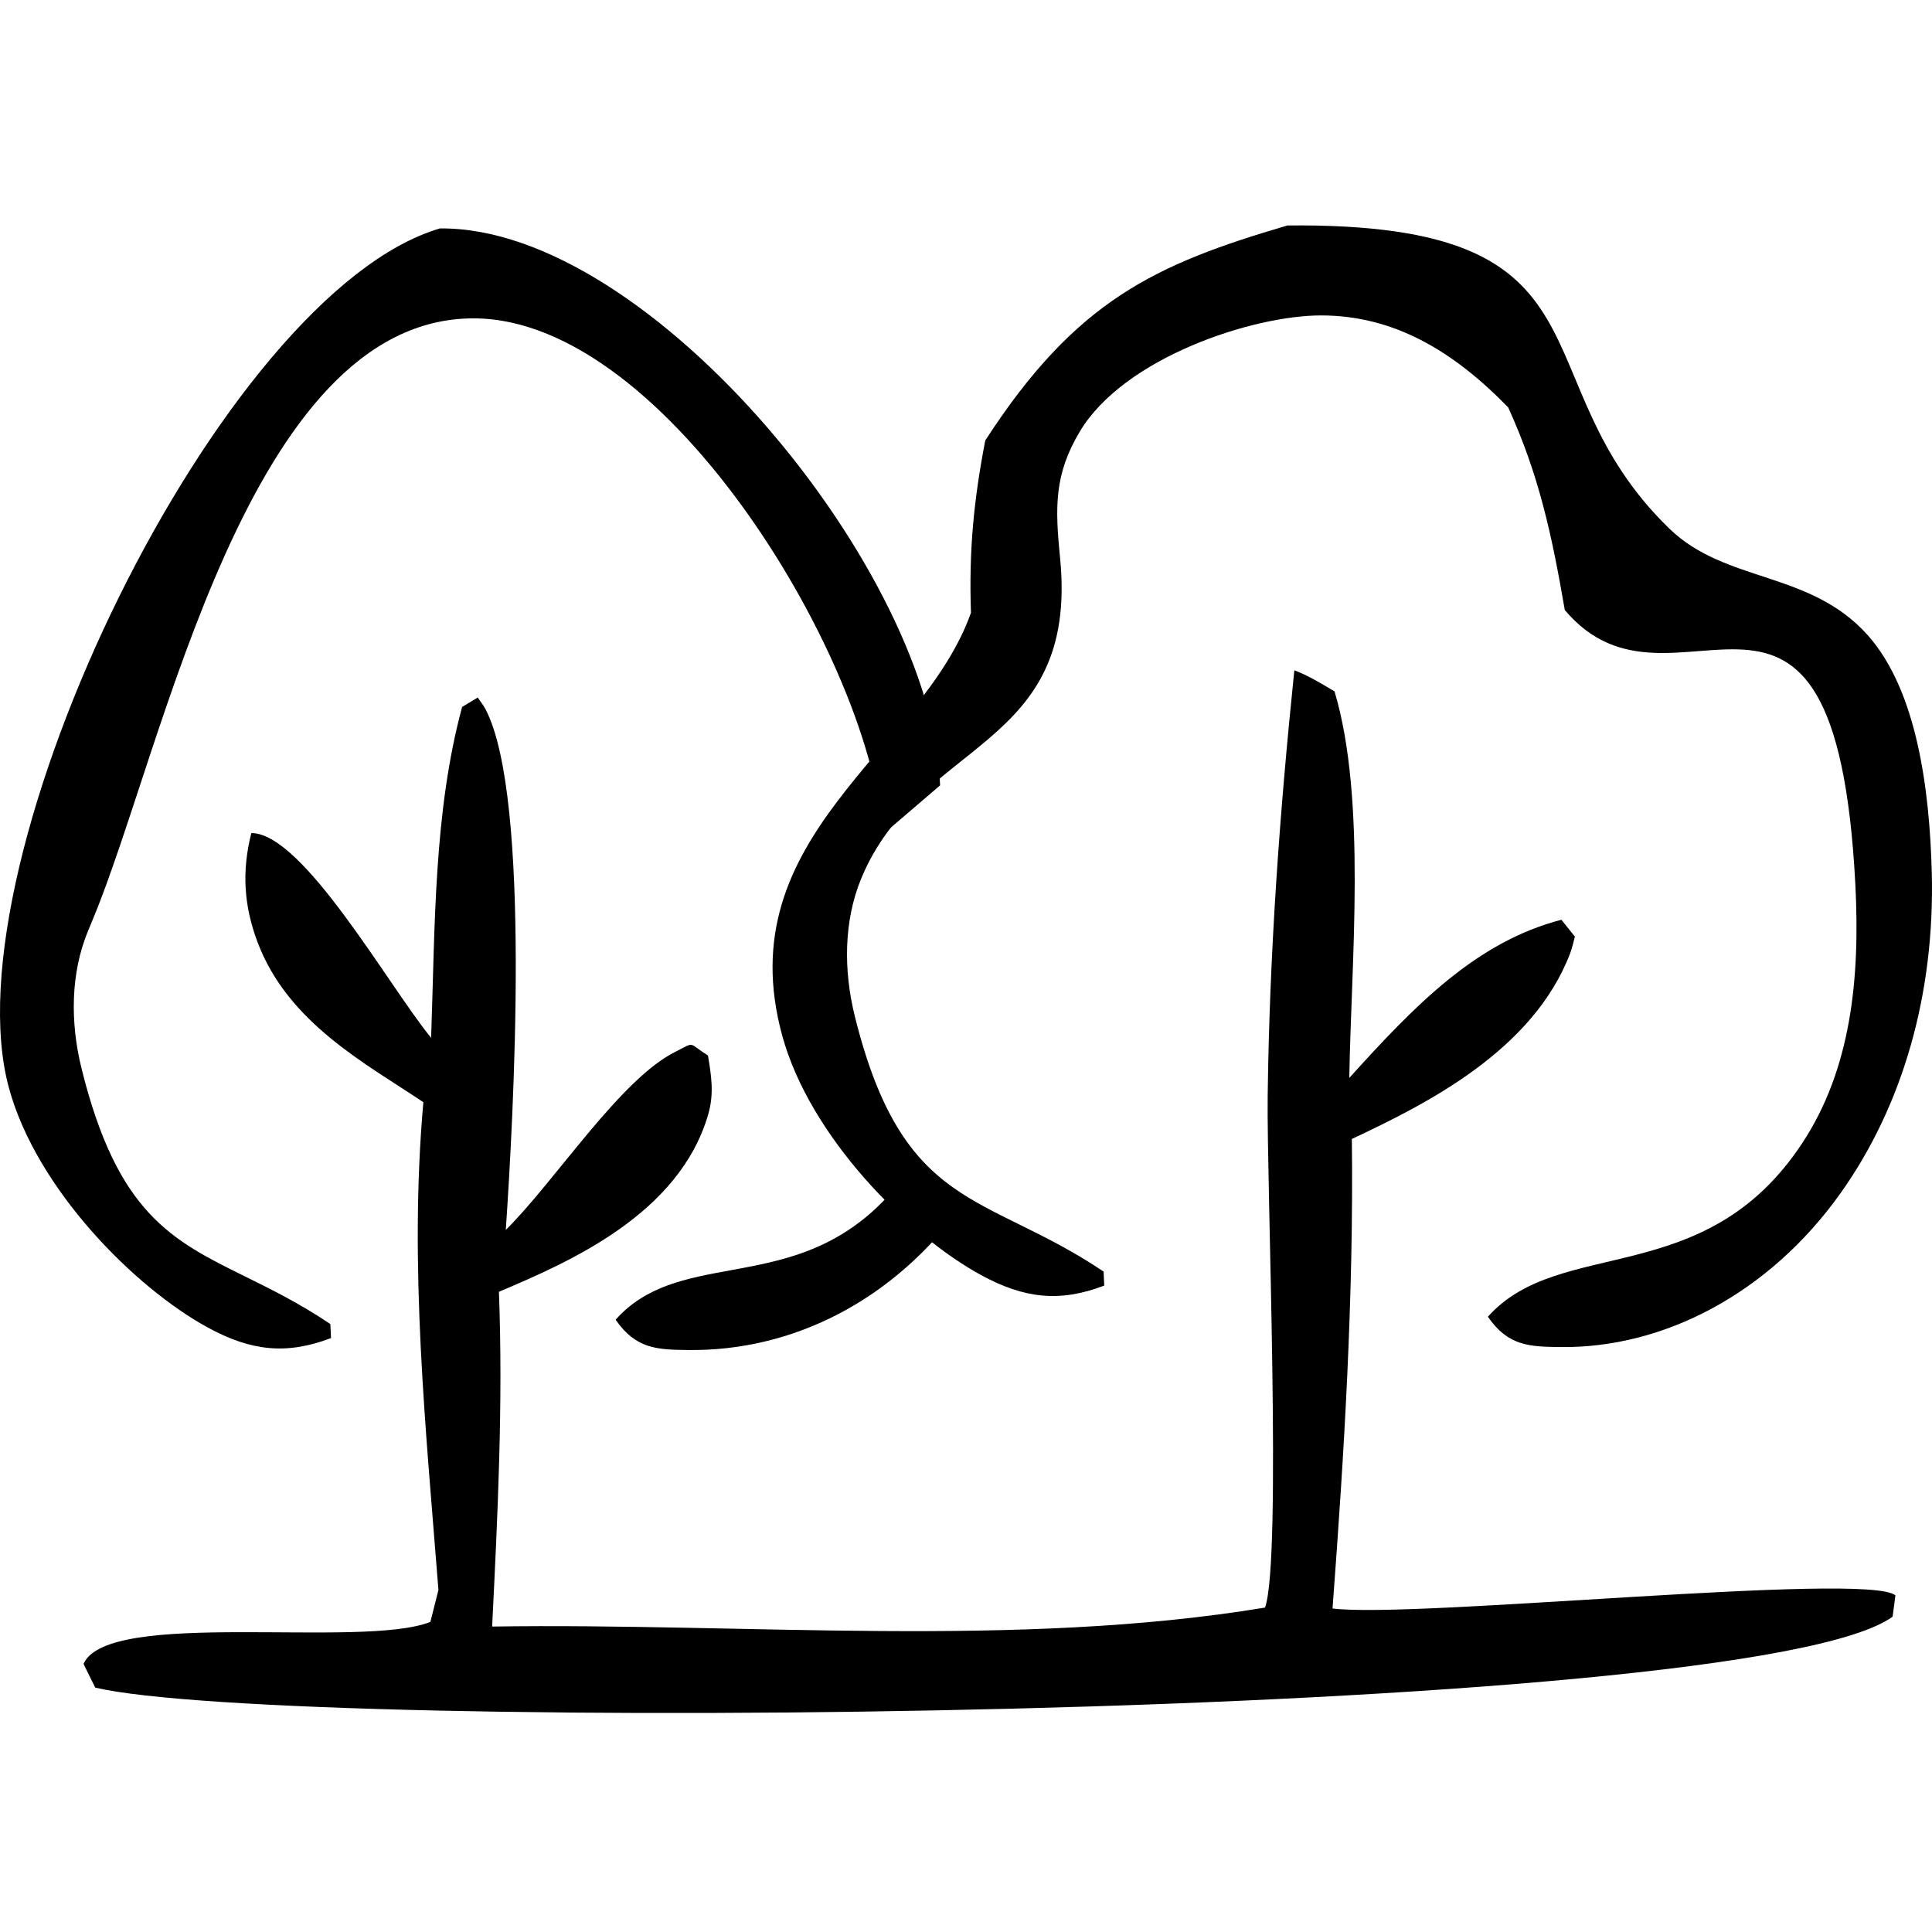
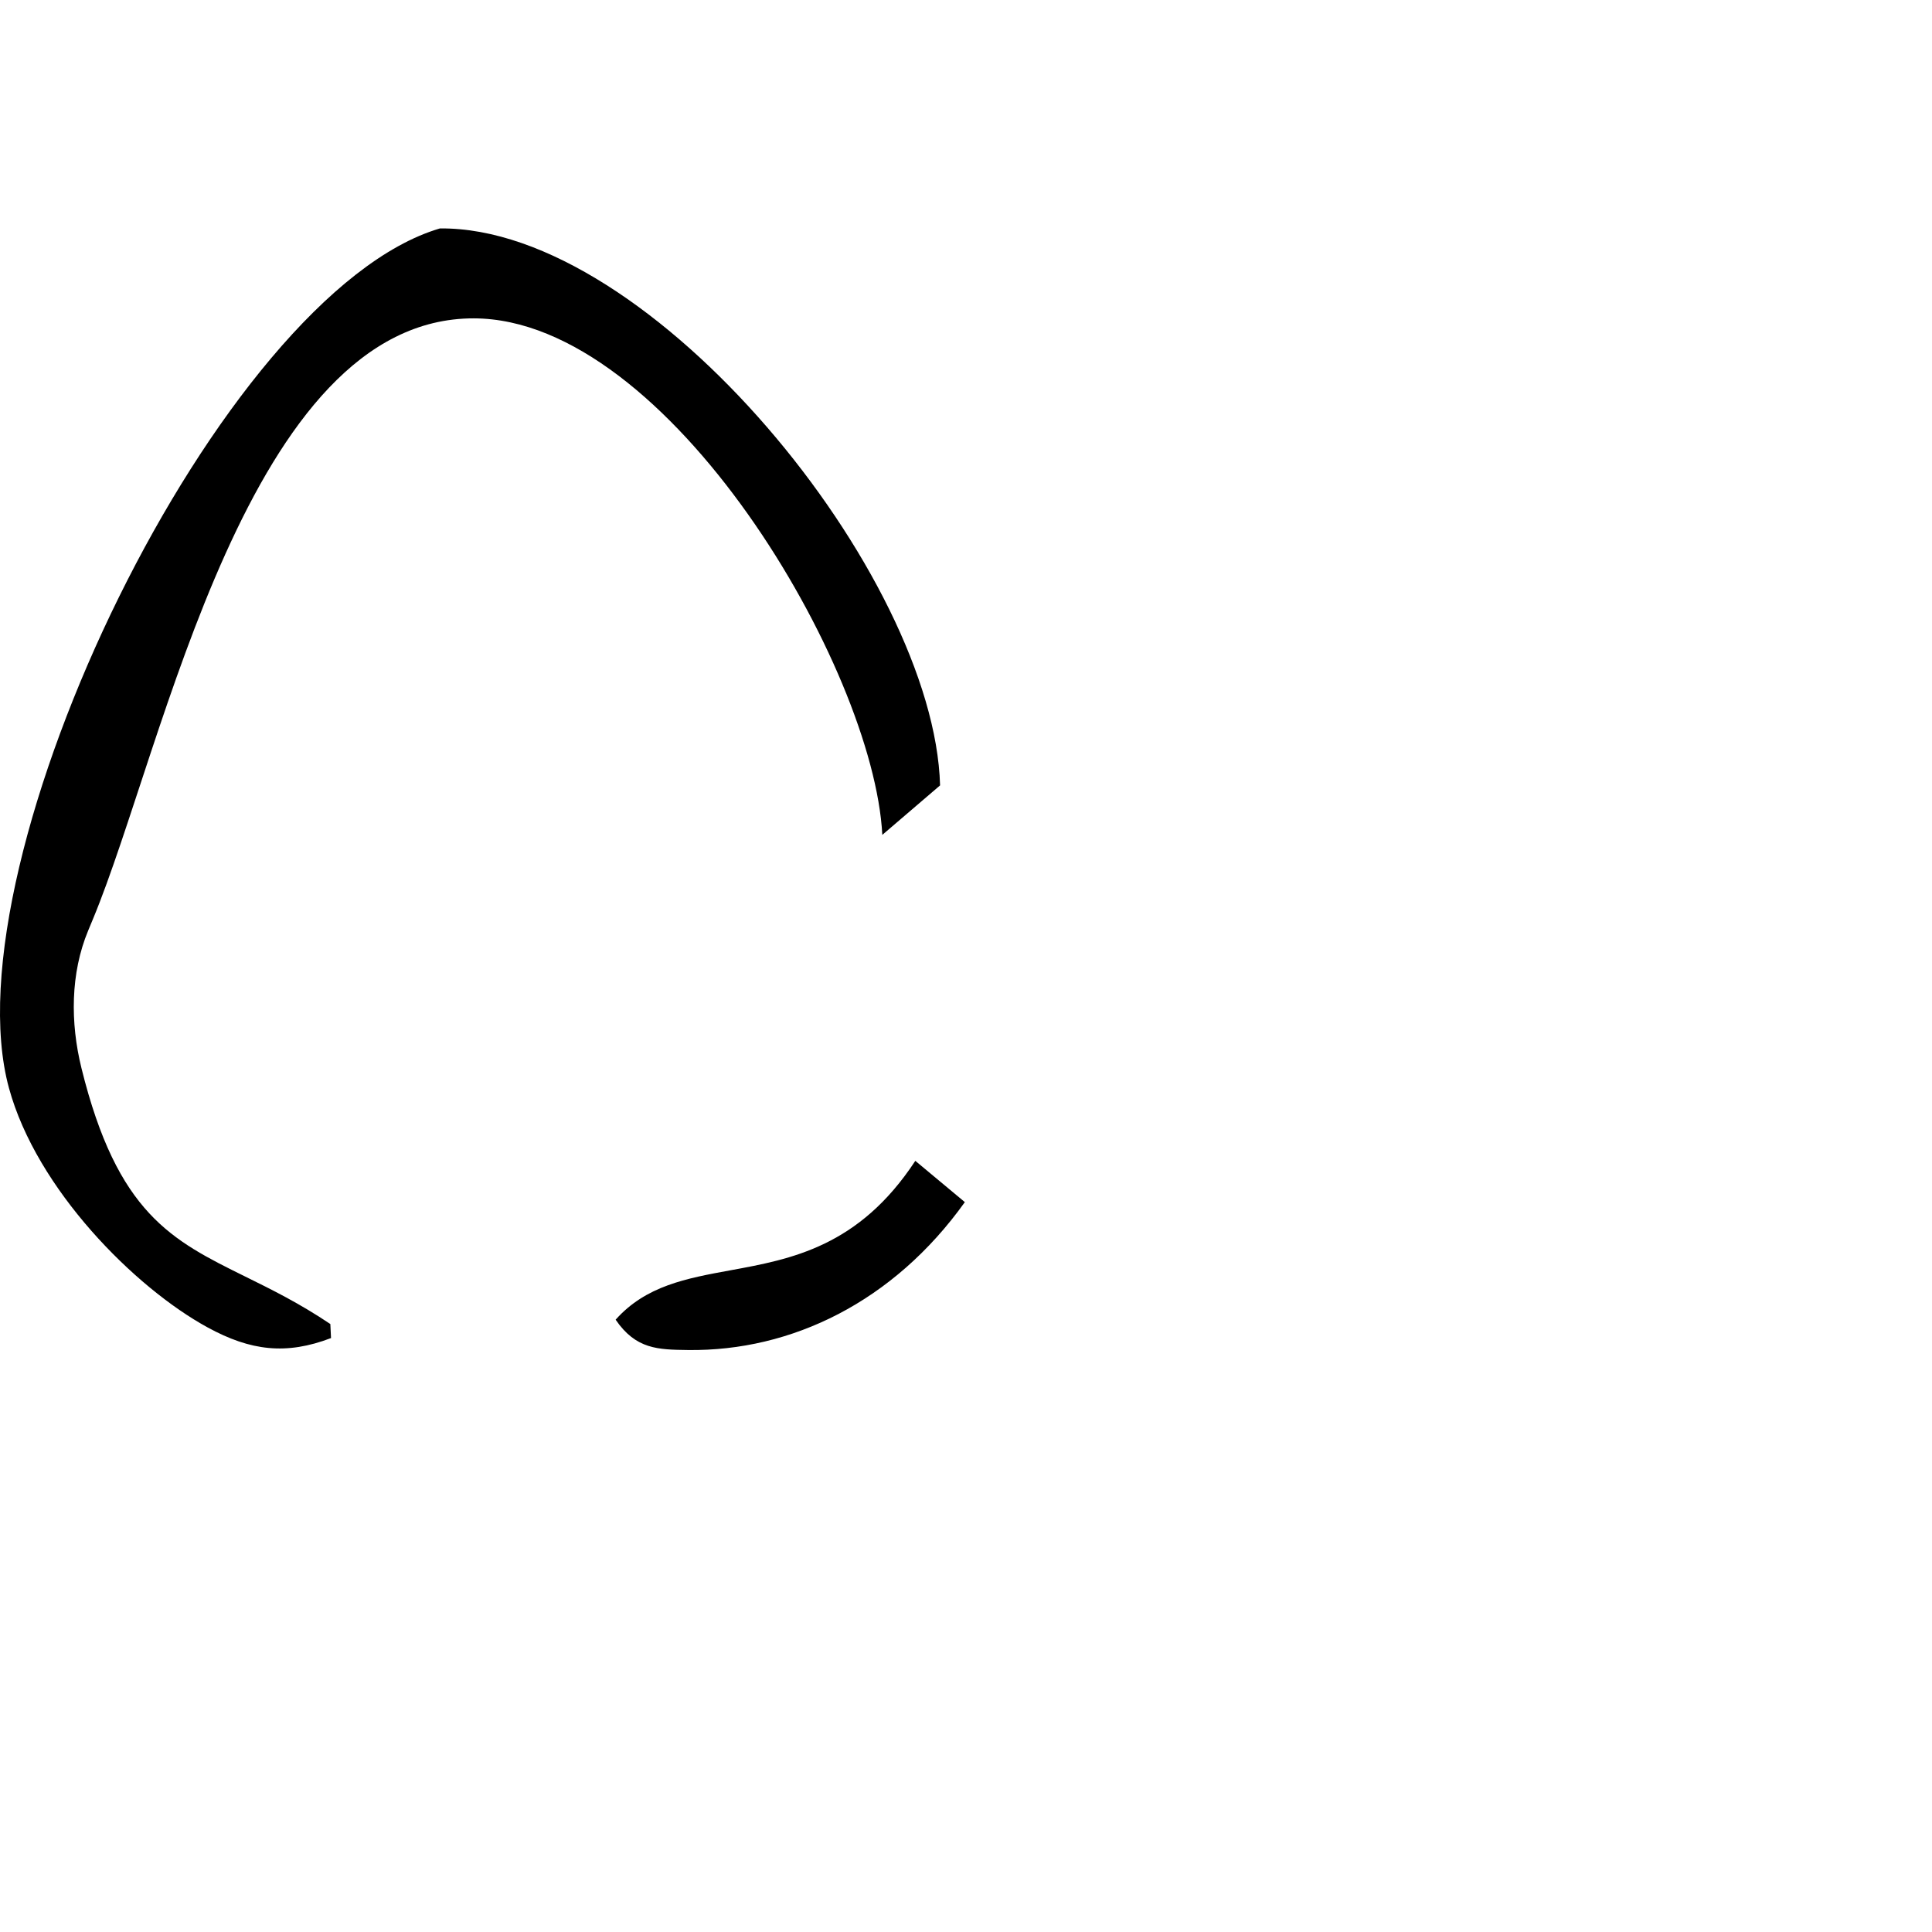
<svg xmlns="http://www.w3.org/2000/svg" width="60" height="60" viewBox="0 0 60 60" fill="none">
-   <path d="M40.197 20.817C40.638 20.983 41.027 21.225 41.445 21.471C42.45 24.84 41.958 29.904 41.904 33.475C43.936 31.228 45.84 29.252 48.49 28.564L48.91 29.088C48.862 29.26 48.826 29.439 48.764 29.602C47.606 32.638 44.282 34.29 41.983 35.372C42.042 40.273 41.748 45.083 41.383 49.953C43.926 50.274 57.97 48.803 58.864 49.545L58.777 50.207C54.308 53.469 8.959 53.83 2.957 52.41L2.594 51.675C3.344 49.941 11.24 51.215 13.366 50.369L13.616 49.377C13.221 44.325 12.697 39.299 13.148 34.23C11.356 33.027 8.945 31.768 8 29.264C7.57 28.124 7.506 27.055 7.805 25.872C9.414 25.867 12.064 30.615 13.389 32.231C13.511 28.788 13.465 25.233 14.351 21.956L14.836 21.662C14.919 21.787 15.014 21.9 15.085 22.037C16.508 24.798 15.941 34.757 15.708 38.197C17.265 36.649 19.266 33.514 20.976 32.663C21.611 32.346 21.348 32.377 21.987 32.781C22.092 33.417 22.18 33.962 21.996 34.601C21.101 37.709 17.677 39.193 15.495 40.117C15.626 43.606 15.456 47.032 15.284 50.514C23.092 50.394 31.578 51.2 39.287 49.925C39.815 48.446 39.333 36.781 39.369 34.039C39.425 29.585 39.741 25.229 40.197 20.817Z" fill="black" />
-   <path d="M39.983 7.002C50.5 6.896 47.035 11.762 51.849 16.422C53.594 18.112 56.213 17.72 58.002 19.724C59.545 21.455 59.924 24.556 59.993 27.081C60.093 30.843 59.106 34.326 57.148 37.072C54.937 40.168 51.669 41.876 48.455 41.834C47.52 41.822 46.838 41.812 46.208 40.892C48.45 38.378 52.956 40.089 55.975 35.494C57.479 33.207 57.771 30.41 57.62 27.478C56.992 15.35 51.995 22.977 48.596 18.945C48.194 16.605 47.792 14.744 46.838 12.652C45.108 10.873 43.266 9.801 41.039 9.796C38.917 9.79 34.906 11.102 33.532 13.406C32.74 14.734 32.763 15.743 32.922 17.332C33.512 23.301 28.55 22.946 26.751 27.271C26.2 28.596 26.194 30.128 26.543 31.543C28.05 37.641 30.595 37.016 34.273 39.49L34.293 39.925C32.904 40.457 31.797 40.323 30.465 39.597C28.201 38.362 25.153 35.306 24.293 32.163C22.588 25.938 28.624 23.34 30.154 19.03C30.088 17.101 30.239 15.549 30.598 13.679C33.417 9.325 35.877 8.209 39.983 7.002Z" fill="black" />
  <path fill-rule="evenodd" clip-rule="evenodd" d="M29.195 24.391C29.016 17.855 20.224 7.028 13.662 7.094C6.852 9.096 -1.654 26.733 0.279 33.793C1.139 36.935 4.188 39.992 6.451 41.226C7.783 41.953 8.891 42.086 10.28 41.555L10.259 41.119C9.303 40.476 8.424 40.043 7.619 39.646C5.329 38.516 3.645 37.686 2.53 33.173C2.18 31.758 2.187 30.225 2.738 28.901C2.786 28.783 2.837 28.662 2.889 28.537C5.109 23.188 7.693 9.871 14.718 9.887C20.769 9.902 27.133 20.744 27.401 25.928L29.195 24.391ZM29.964 37.333L28.426 36.051C26.672 38.721 24.572 39.105 22.68 39.451C21.315 39.701 20.058 39.931 19.119 40.984C19.749 41.904 20.431 41.914 21.366 41.926C24.58 41.968 27.752 40.429 29.964 37.333Z" fill="black" />
</svg>